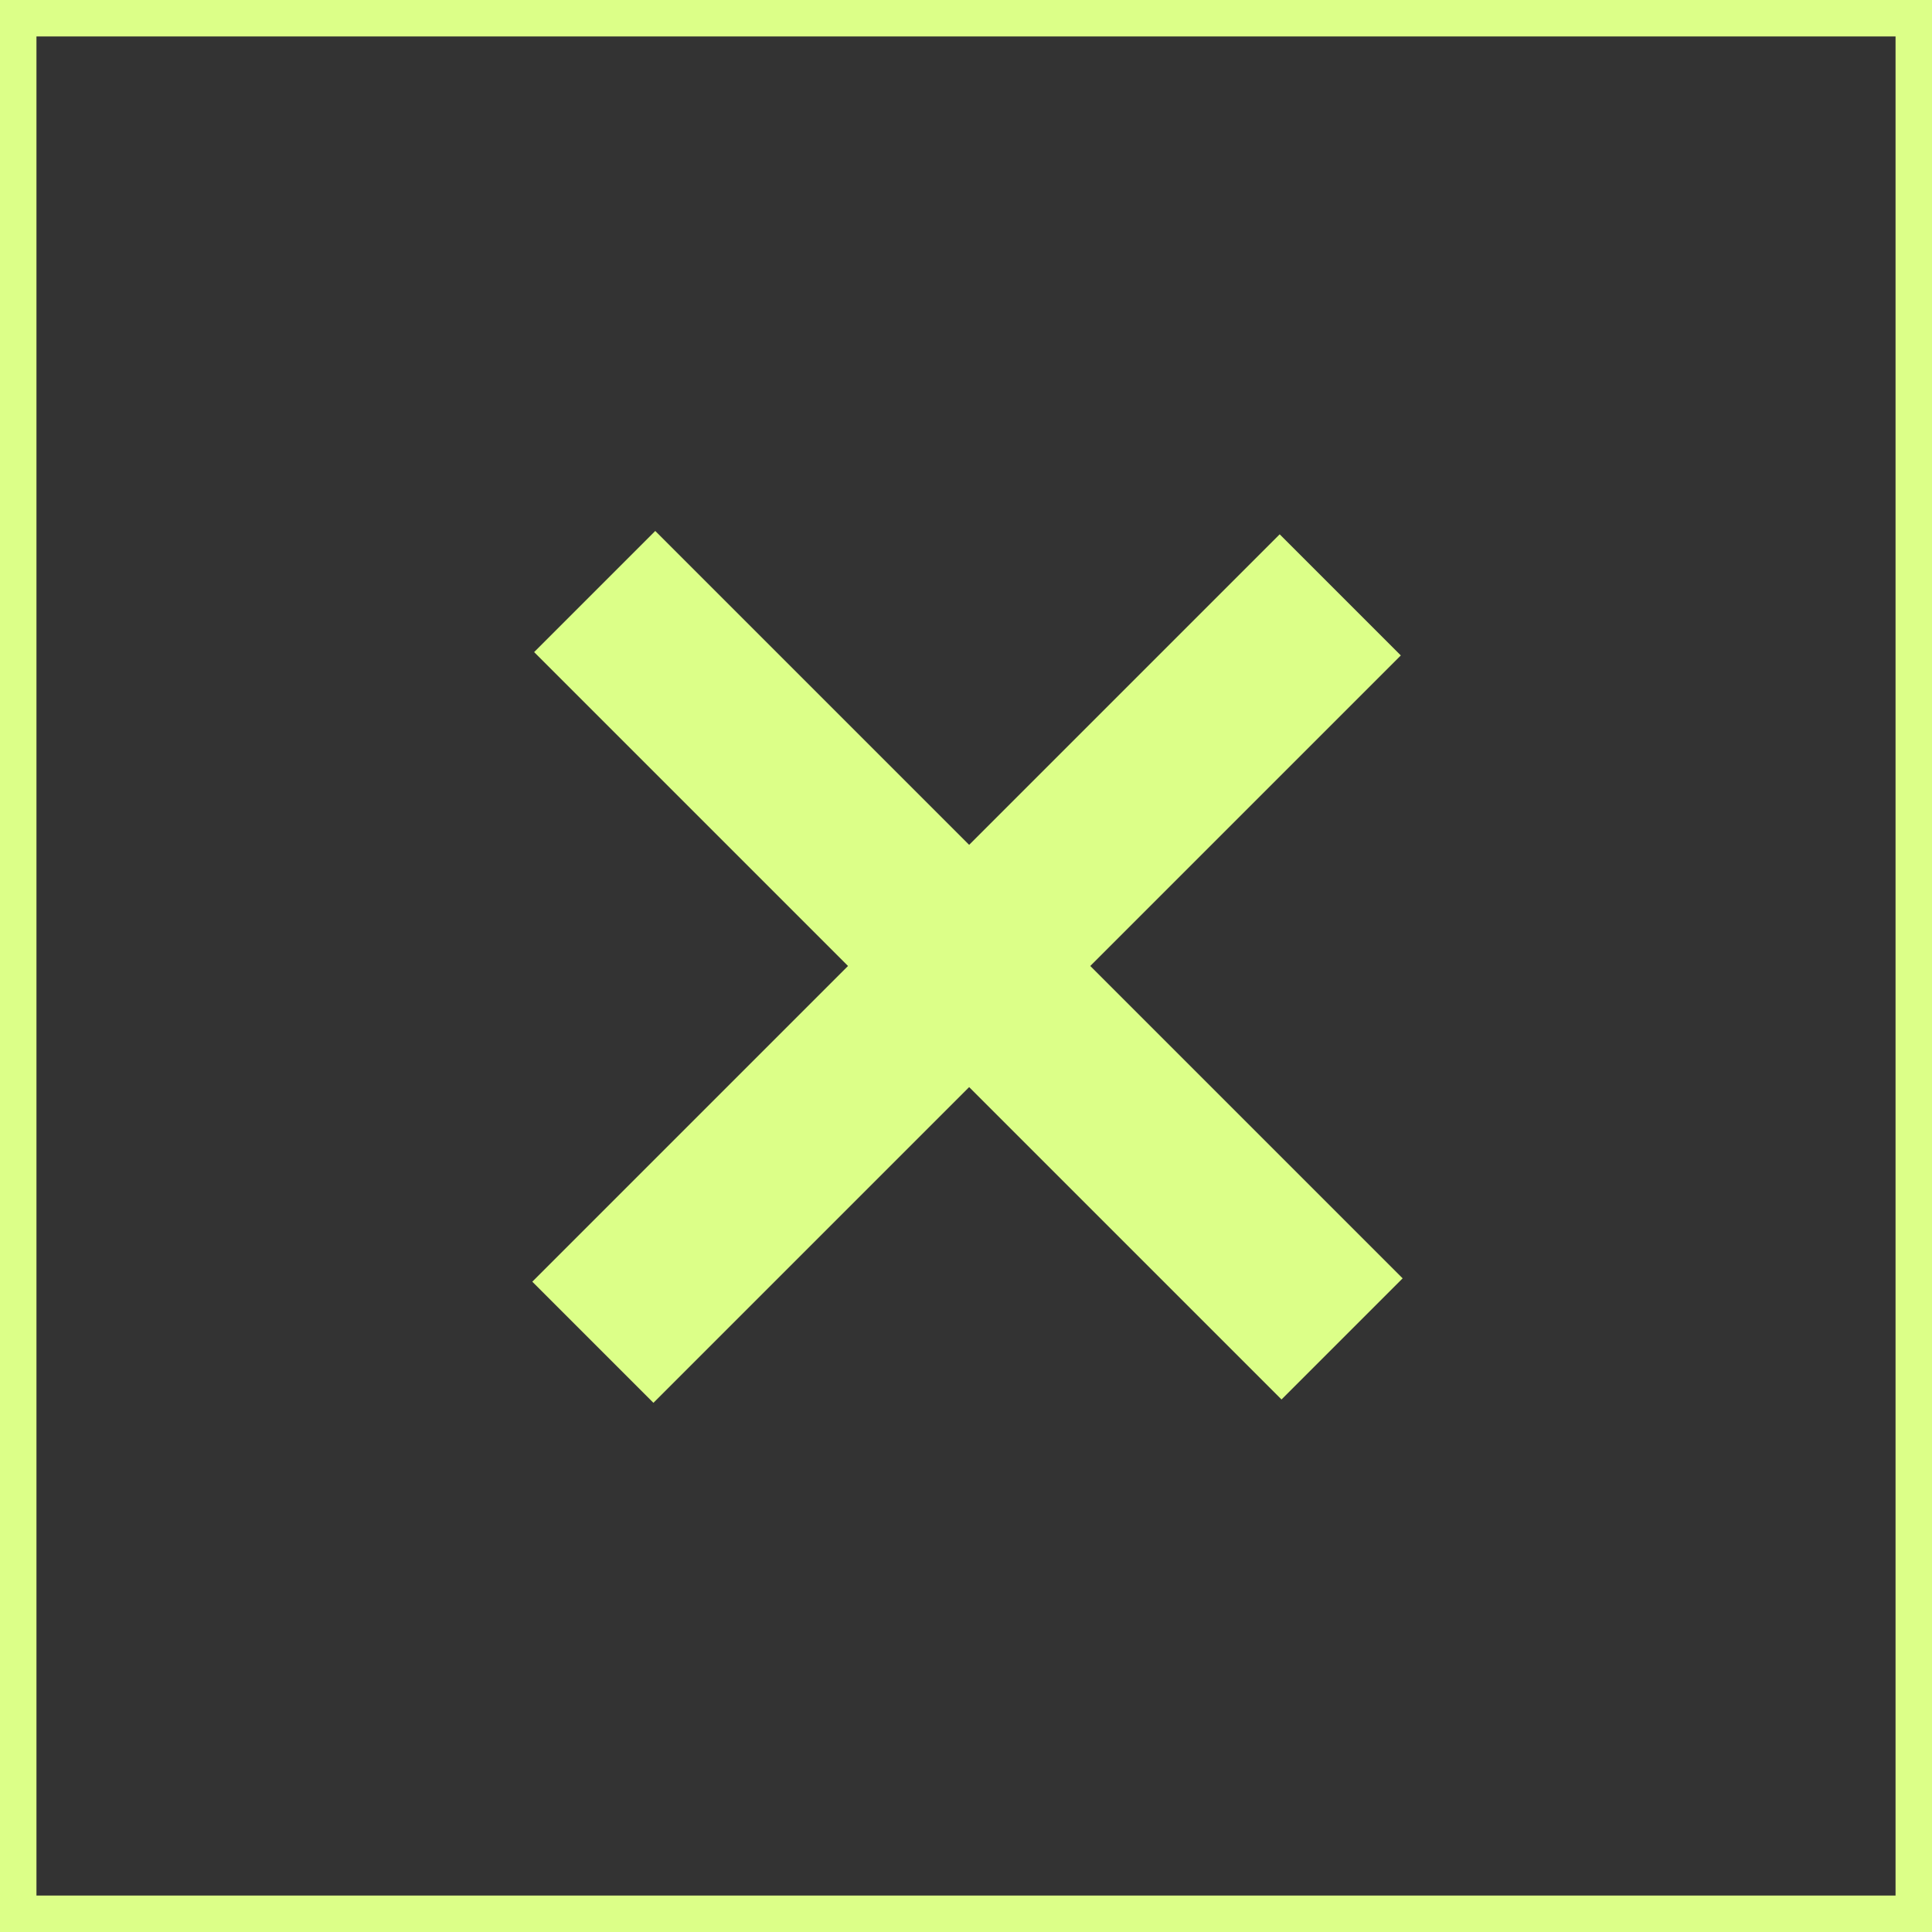
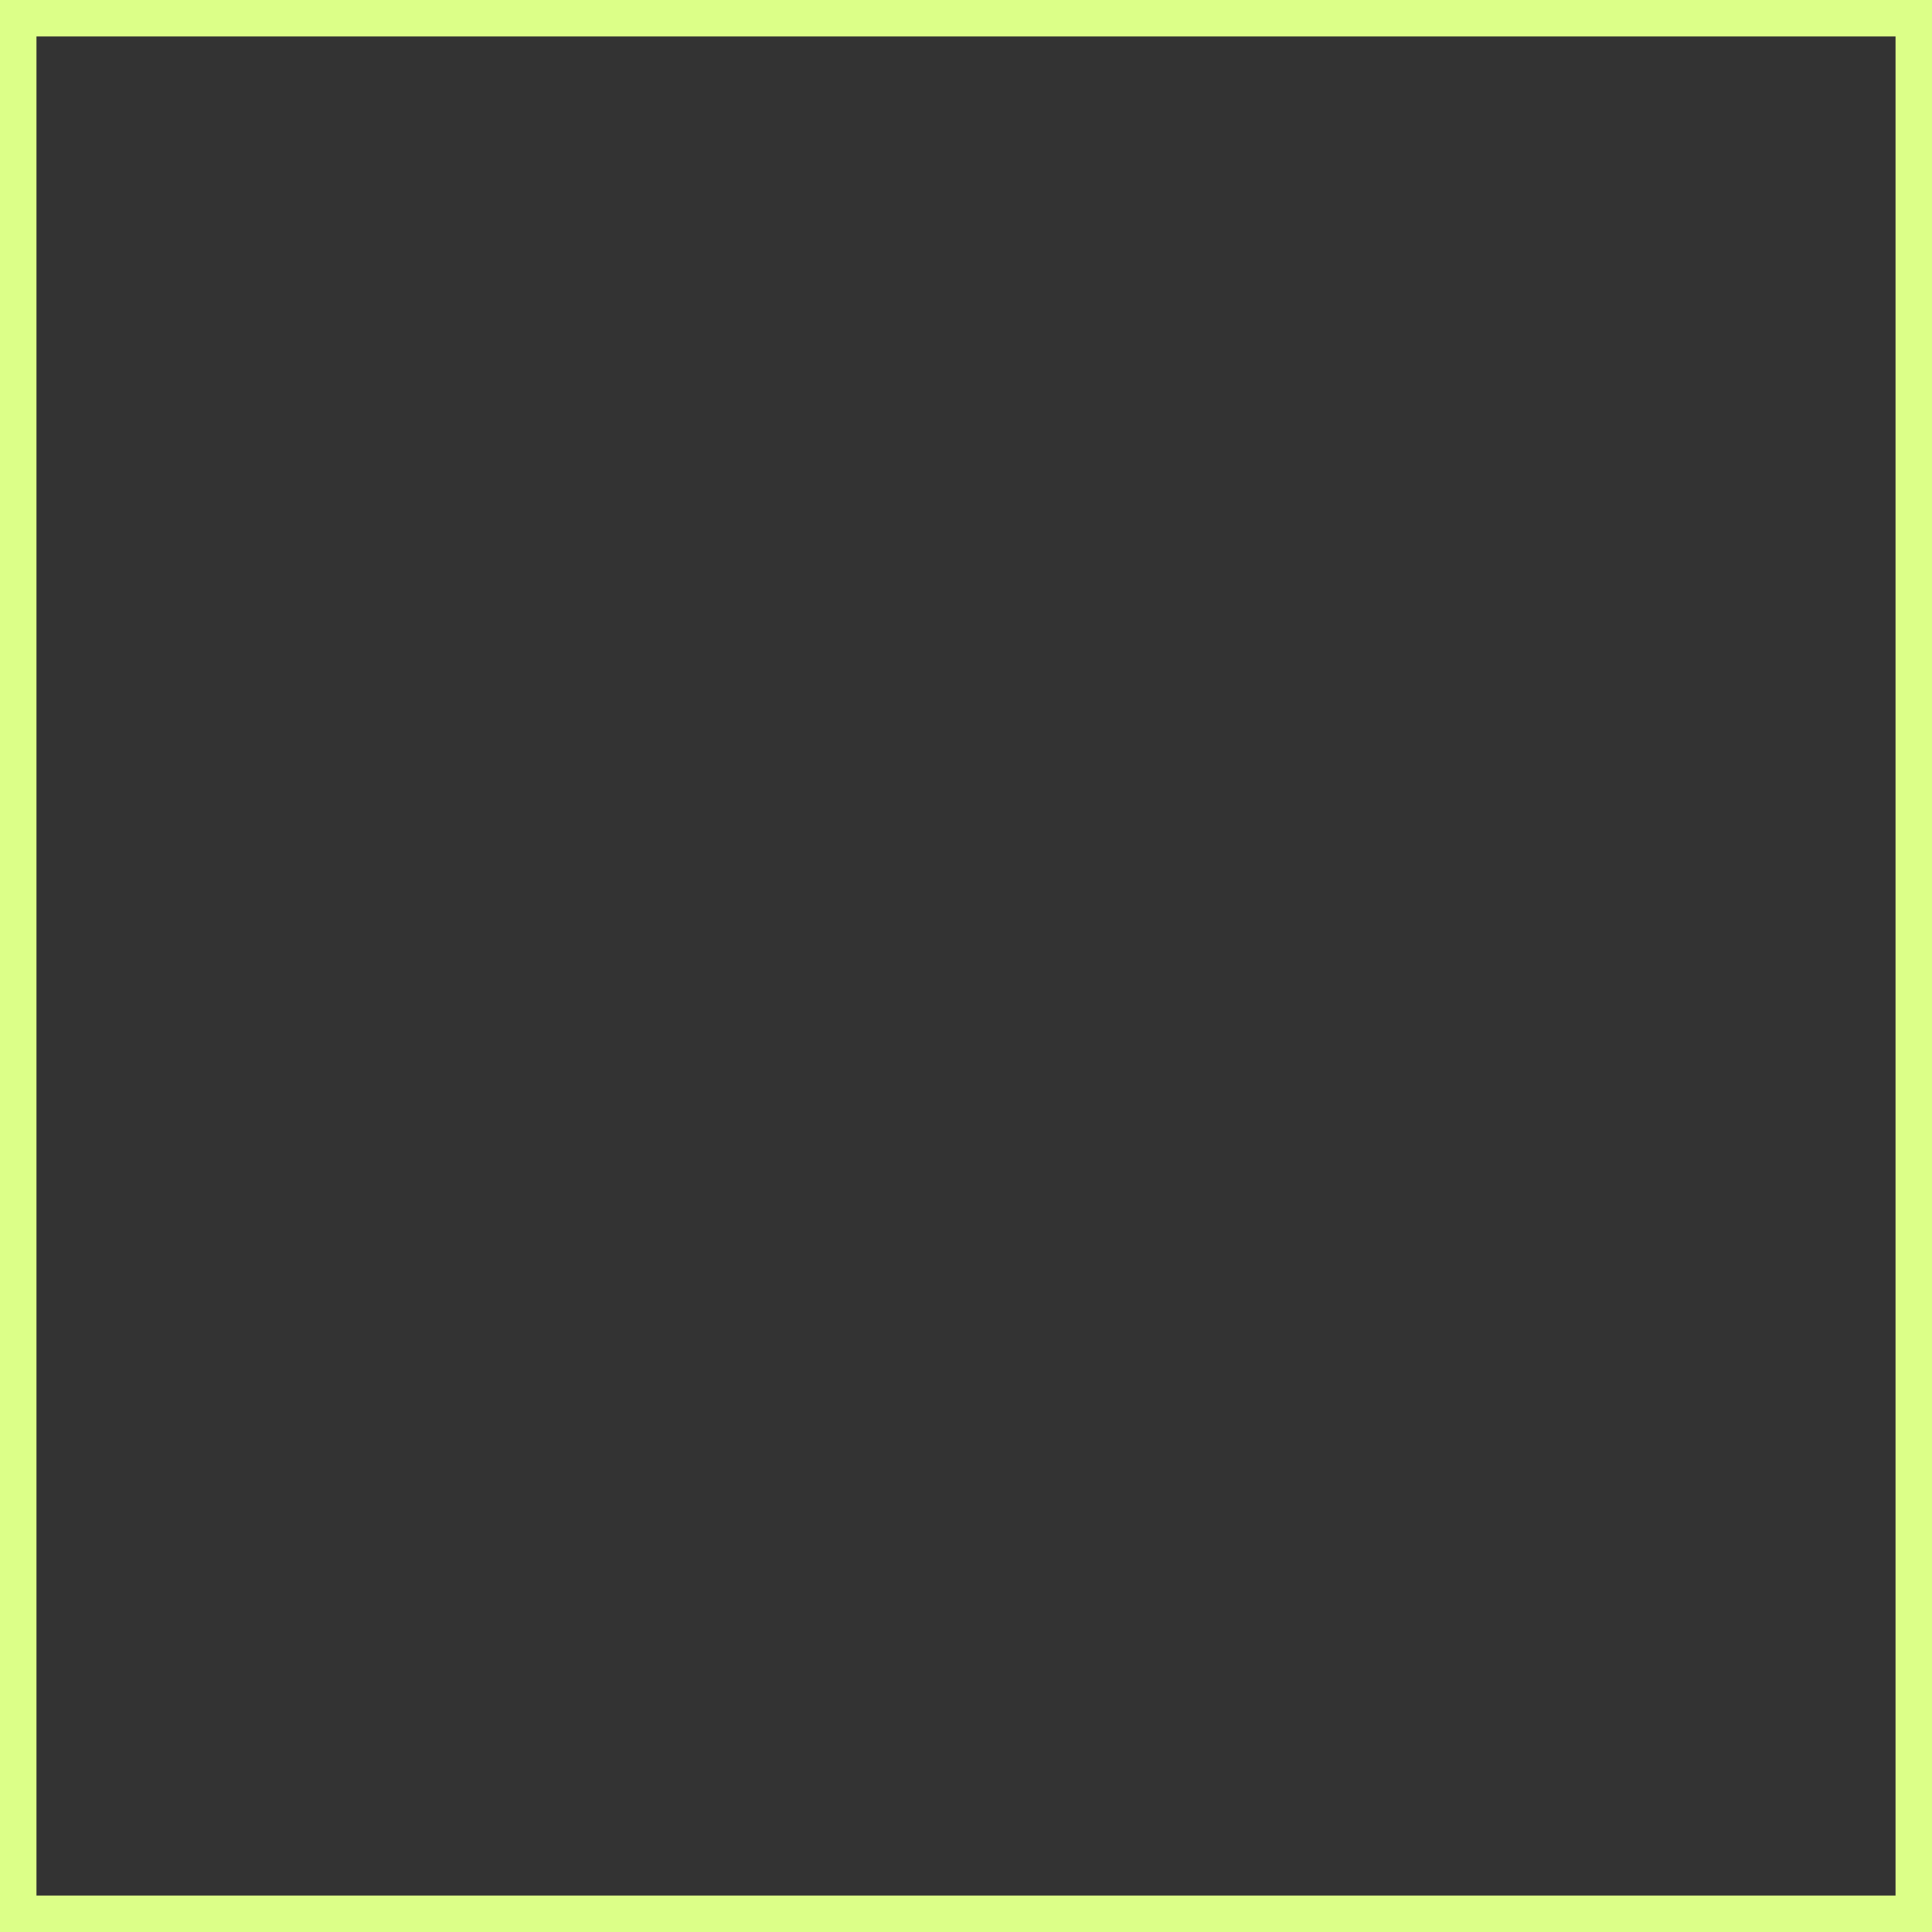
<svg xmlns="http://www.w3.org/2000/svg" version="1.1" id="Layer_1" x="0px" y="0px" viewBox="0 0 53 53" style="enable-background:new 0 0 53 53;" xml:space="preserve">
  <rect x="0" y="0" width="53" height="53" fill="#333333" stroke="none" />
  <style type="text/css">
	.st0{fill:none;stroke:#dcff88;stroke-miterlimit:10;}
	.st1{opacity:1;}
	.st2{fill:#dcff88;}
</style>
  <g>
    <g>
      <rect x="0.5" y="0.5" class="st0" width="52" height="52" />
    </g>
  </g>
  <g class="st1">
-     <rect x="12" y="24.2" transform="matrix(0.707 -0.707 0.707 0.707 -10.991 26.535)" class="st2" width="29" height="4.7" />
-     <rect x="24.2" y="12" transform="matrix(0.707 -0.707 0.707 0.707 -10.941 26.514)" class="st2" width="4.7" height="29" />
-   </g>
+     </g>
</svg>